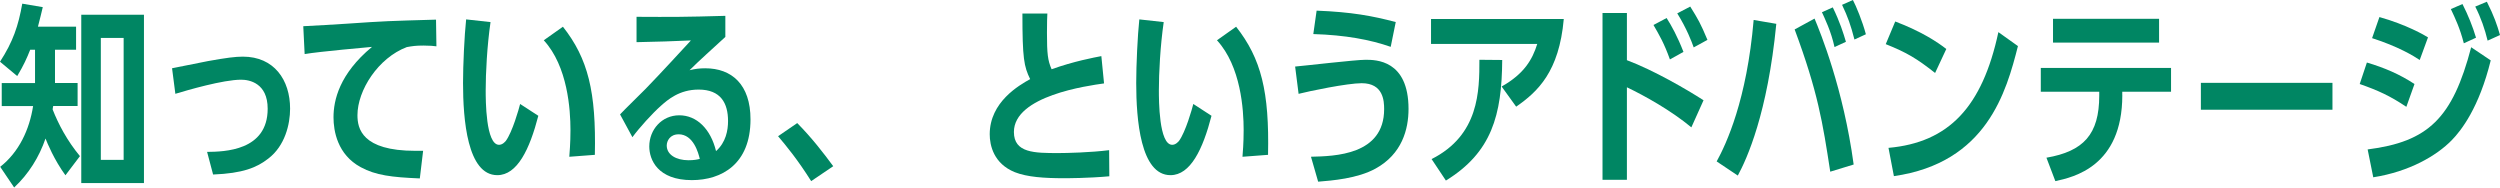
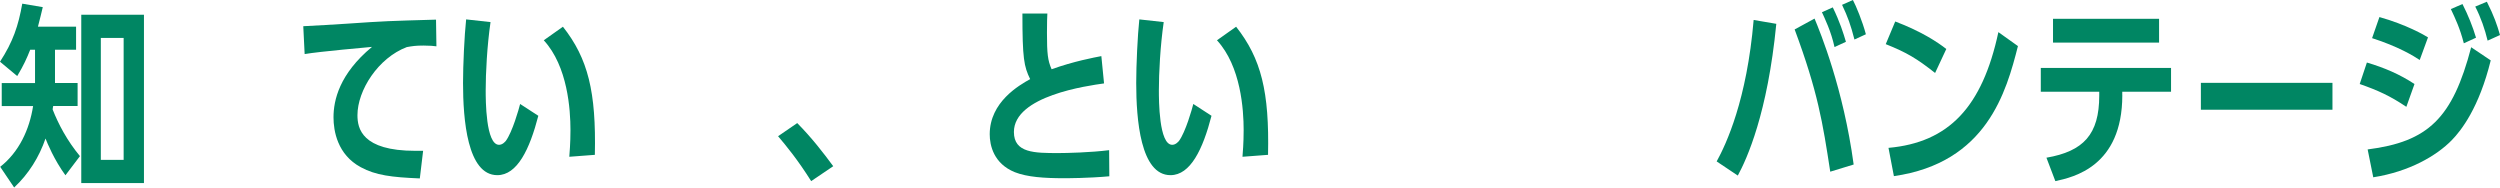
<svg xmlns="http://www.w3.org/2000/svg" id="_レイヤー_2" viewBox="0 0 620.15 46.52">
  <defs>
    <style>.cls-1{fill:#008663;stroke-width:0px;}</style>
  </defs>
  <g id="_レイヤー_1-2">
    <path class="cls-1" d="M13.63,20.59h5.62v5.71h-6.05c-.05.14-.14.72-.14.86,1.44,3.65,3.55,7.68,6.77,11.57l-3.6,4.75c-2.83-3.89-4.51-8.02-4.94-9.12-1.58,4.61-4.18,8.79-7.78,12.15L.05,41.38c4.66-3.65,7.25-9.22,8.16-15.07H.43v-5.71h8.26v-8.26h-1.2c-.86,2.16-1.58,3.79-3.22,6.53L0,15.31C3.22,10.37,4.56,6.38,5.52.91l5.09.86c-.38,1.68-.62,2.54-1.2,4.85h9.46v5.71h-5.23v8.26ZM20.16,3.65h15.55v41.76h-15.55V3.65ZM30.67,9.41h-5.66v30.24h5.66V9.41Z" />
-     <path class="cls-1" d="M51.37,37.68c4.27-.05,15.03-.24,15.03-10.71,0-6.34-4.51-7.2-6.58-7.2-4.46,0-13.3,2.59-16.32,3.5l-.82-6.34c1.44-.29,7.63-1.54,8.93-1.78,4.56-.82,6.77-1.1,8.64-1.1,7.73,0,11.71,5.76,11.71,12.91,0,3.84-1.25,9.22-5.42,12.39-2.83,2.21-6.29,3.65-13.68,3.94l-1.49-5.62Z" />
    <path class="cls-1" d="M104.96,37.4l-.82,6.86c-6.96-.29-10.94-.77-14.64-2.78-5.81-3.12-6.77-9.02-6.77-12.38,0-4.22,1.44-10.75,9.55-17.47-1.06.1-13.01,1.15-16.71,1.78l-.34-6.91c3.89-.19,6.91-.38,10.75-.62,9.7-.67,10.37-.67,22.18-1.01l.1,6.62c-.72-.1-1.63-.19-3.22-.19-1.97,0-2.74.14-4.13.38-7.1,2.69-12.24,10.71-12.24,16.9,0,3.26,1.06,8.83,14.35,8.83h1.92Z" />
    <path class="cls-1" d="M133.54,28.71c-2.16,8.35-5.23,14.74-10.18,14.74-7.44,0-8.5-13.83-8.5-22.85,0-4.46.34-11.76.77-15.79l6.05.67c-.86,5.95-1.2,12.67-1.2,16.9,0,2.4,0,13.54,3.31,13.54.91,0,1.54-.82,1.68-.96,1.63-2.21,3.26-7.97,3.55-9.17l4.51,2.93ZM141.22,38.88c.29-3.46.29-5.81.29-6.62,0-5.04-.67-15.79-6.62-22.27l4.75-3.36c6.24,7.92,8.26,16.13,7.92,31.78l-6.34.48Z" />
-     <path class="cls-1" d="M153.82,28.37c.91-1.01,5.42-5.38,6.29-6.29,4.42-4.56,8.11-8.64,11.28-12.05-3.89.19-8.83.34-13.49.43v-6.29c8.69.05,11.95.05,22.03-.24v5.23c-3.5,3.22-6.48,5.86-8.88,8.26,1.3-.34,2.54-.48,3.89-.48,6.58,0,11.23,4.03,11.23,12.67,0,11.14-7.2,15.07-14.55,15.07-8.45,0-10.56-5.04-10.56-8.35,0-4.18,3.12-7.73,7.44-7.73s7.78,3.36,9.12,8.88c2.45-2.16,2.98-5.18,2.98-7.44,0-4.46-1.82-7.82-7.3-7.82-4.8,0-7.68,2.54-9.36,4.03-2.11,1.87-5.38,5.47-7.06,7.78l-3.07-5.66ZM168.32,33.32c-2.11,0-2.93,1.63-2.93,2.78,0,2.26,2.3,3.65,5.42,3.65,1.34,0,2.26-.19,2.78-.34-.34-1.39-1.54-6.1-5.28-6.1Z" />
    <path class="cls-1" d="M201.22,44.93c-3.36-5.33-6.05-8.59-8.21-11.14l4.75-3.26c3.65,3.7,6.53,7.44,8.93,10.7l-5.47,3.7Z" />
    <path class="cls-1" d="M273.88,20.69c-4.08.58-22.37,3.07-22.37,12.05,0,5.23,5.14,5.23,11.09,5.23,1.92,0,8.02-.14,12.53-.72l.05,6.48c-5.23.48-10.66.48-11.28.48-4.85,0-9.12-.29-12.15-1.49-5.23-2.11-6.24-6.62-6.24-9.41,0-8.02,7.34-12.19,10.03-13.68-1.54-3.17-1.92-5.09-1.92-16.27h6.19c-.05.91-.1,2.06-.1,4.8,0,5.18.19,6.82,1.15,9.02,5.47-1.97,10.61-2.93,12.34-3.26l.67,6.77Z" />
    <path class="cls-1" d="M300.53,28.71c-2.16,8.35-5.23,14.74-10.18,14.74-7.44,0-8.5-13.83-8.5-22.85,0-4.46.34-11.76.77-15.79l6.05.67c-.86,5.95-1.2,12.67-1.2,16.9,0,2.4,0,13.54,3.31,13.54.91,0,1.54-.82,1.68-.96,1.63-2.21,3.26-7.97,3.55-9.17l4.51,2.93ZM308.21,38.88c.29-3.46.29-5.81.29-6.62,0-5.04-.67-15.79-6.62-22.27l4.75-3.36c6.24,7.92,8.26,16.13,7.92,31.78l-6.34.48Z" />
-     <path class="cls-1" d="M325.2,38.88c5.86-.14,18.15-.38,18.15-11.81,0-2.02-.19-6.43-5.57-6.43-3.55,0-13.06,1.97-15.65,2.64l-.86-6.77c2.78-.24,14.98-1.68,17.47-1.68s10.66,0,10.66,12.19c0,5.09-1.63,11.19-8.16,14.79-4.51,2.5-10.85,2.98-14.26,3.26l-1.78-6.19ZM344.98,11.62c-5.09-1.78-11.28-2.93-19.2-3.17l.82-5.81c8.69.34,13.83,1.3,19.63,2.83l-1.25,6.14Z" />
-     <path class="cls-1" d="M372.5,21.46c5.62-3.17,7.63-6.72,8.83-10.56h-26.35v-6.19h32.93c-1.15,13.1-6.48,18.05-11.81,21.75l-3.6-4.99ZM355.12,39.46c11.81-5.95,11.86-16.9,11.86-24.63l5.66.05c-.1,13.68-2.59,22.9-13.97,29.91l-3.55-5.33Z" />
-     <path class="cls-1" d="M419.56,31.59c-5.09-4.22-11.57-7.82-15.99-9.94v22.95h-6.05V3.22h6.05v11.71c6.67,2.5,14.83,7.25,19.01,9.94l-3.02,6.72ZM414.24,14.74c-1.44-4.03-2.64-6.05-4.08-8.54l3.26-1.73c1.2,1.87,2.69,4.56,4.18,8.4l-3.36,1.87ZM420.14,11.76c-.53-1.49-1.68-4.56-4.08-8.45l3.22-1.68c1.97,3.17,2.54,4.13,4.27,8.26l-3.41,1.87Z" />
    <path class="cls-1" d="M425.84,40.04c2.4-4.37,7.49-15.27,9.17-35.09l5.62.96c-2.16,22.23-7.3,33.51-9.55,37.64l-5.23-3.5ZM454.01,42.58c-1.87-12.19-3.07-19.78-8.83-35.28l4.94-2.69c1.44,3.46,7.15,17.38,9.7,36.2l-5.81,1.78ZM455.07,11.67c-.86-3.94-2.45-7.15-3.12-8.64l2.69-1.2c1.78,3.65,2.64,6.43,3.26,8.54l-2.83,1.3ZM460.01,9.79c-.91-3.55-1.63-5.57-3.07-8.59l2.69-1.2c.77,1.44,2.35,5.23,3.22,8.5l-2.83,1.3Z" />
    <path class="cls-1" d="M480.02,18.1c-4.51-3.55-6.96-5.04-12.24-7.15l2.35-5.62c6.58,2.5,10.51,5.14,12.67,6.82l-2.78,5.95ZM468.45,36.68c14.98-1.34,23.28-10.13,27.27-28.71l4.85,3.46c-2.88,11.33-7.73,28.95-30.77,32.26l-1.34-7.01Z" />
    <path class="cls-1" d="M526.46,23.62c0,17.71-12.19,20.35-16.61,21.31l-2.21-5.81c9.17-1.58,13.1-5.76,13.1-15.41v-.96h-14.5v-5.9h32.31v5.9h-12.1v.86ZM535.58,4.66v5.9h-26.31v-5.9h26.31Z" />
    <path class="cls-1" d="M578.59,20.55v6.67h-32.64v-6.67h32.64Z" />
    <path class="cls-1" d="M596.92,26.5c-4.08-2.74-7.06-4.08-11.57-5.66l1.78-5.33c4.37,1.3,8.16,2.93,11.81,5.33l-2.02,5.66ZM617.85,14.98c-2.88,11.71-7.3,17.38-9.65,19.78-3.79,3.89-10.56,7.82-19.49,9.22l-1.39-6.91c15.03-1.92,21.07-7.73,25.68-25.35l4.85,3.26ZM600.23,14.88c-1.49-1.01-5.38-3.36-11.81-5.42l1.82-5.23c6.67,1.87,11.23,4.51,12.05,5.04l-2.06,5.62ZM611.18,10.75c-.96-3.74-2.11-6.14-3.22-8.5l2.88-1.25c1.39,2.74,2.54,5.57,3.36,8.35l-3.02,1.39ZM617.08,10.08c-.67-2.78-1.63-5.62-3.07-8.45l2.88-1.2c1.78,3.5,2.54,5.76,3.26,8.26l-3.07,1.39Z" />
  </g>
</svg>